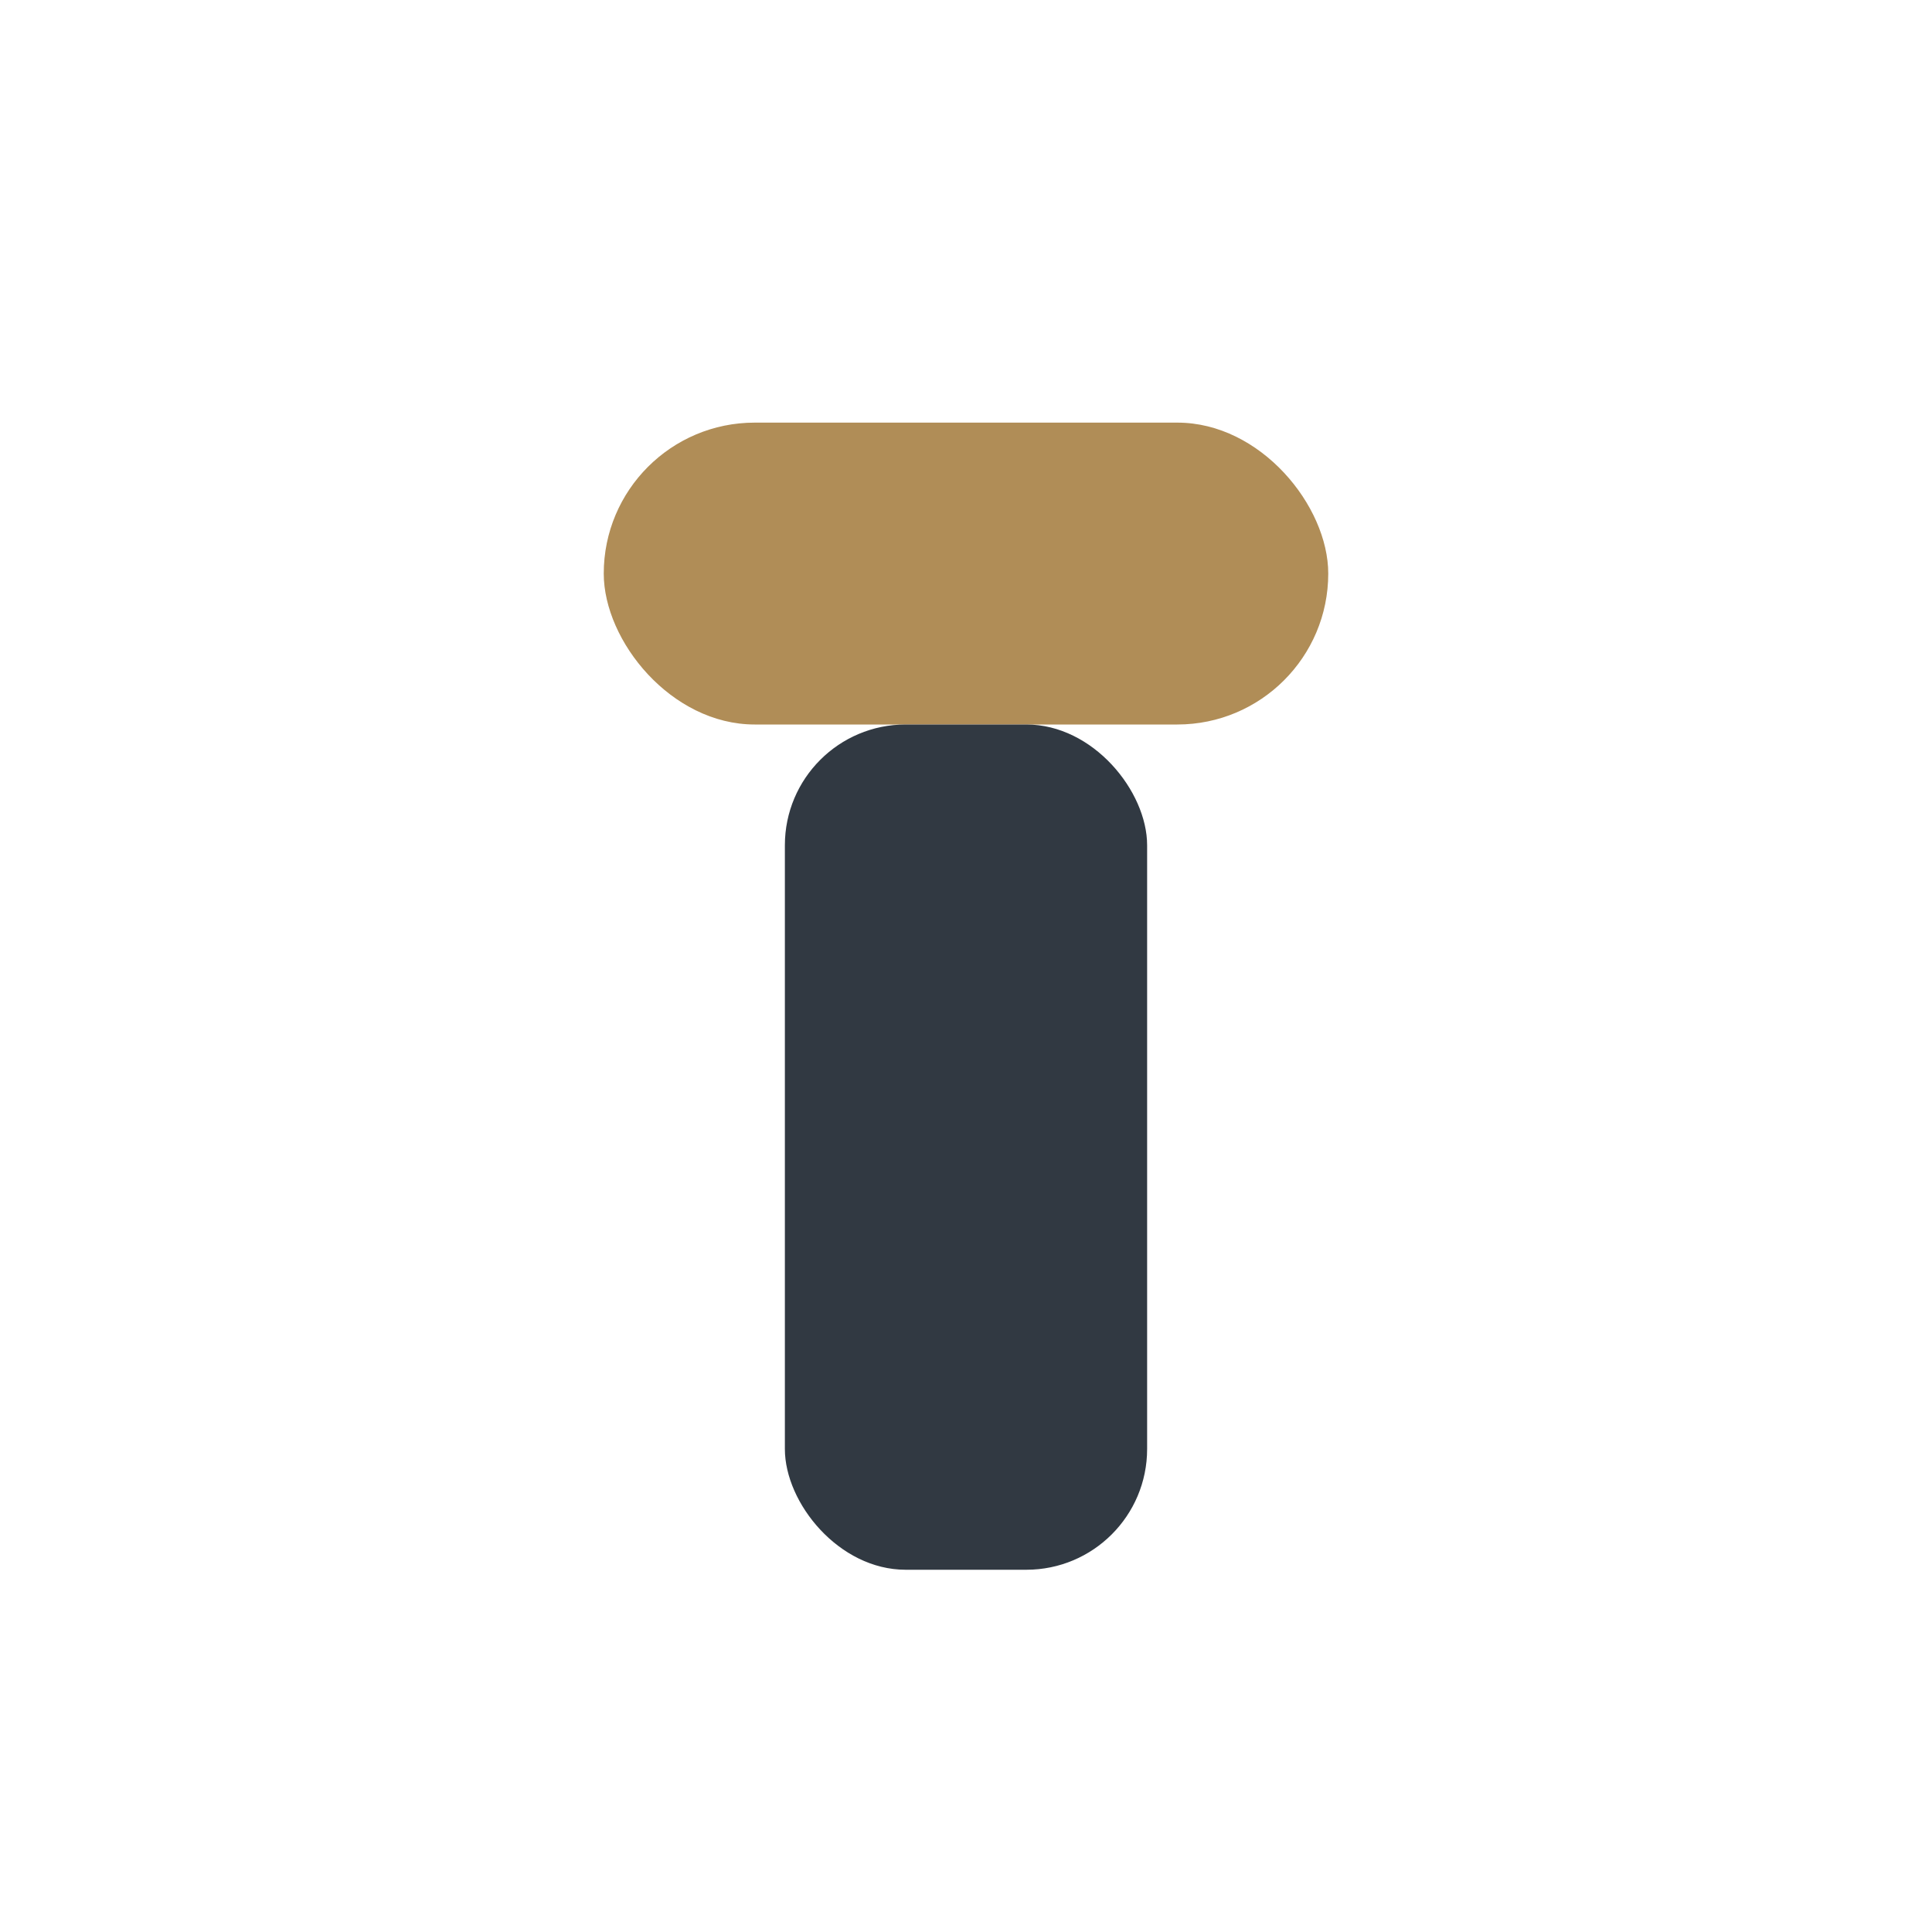
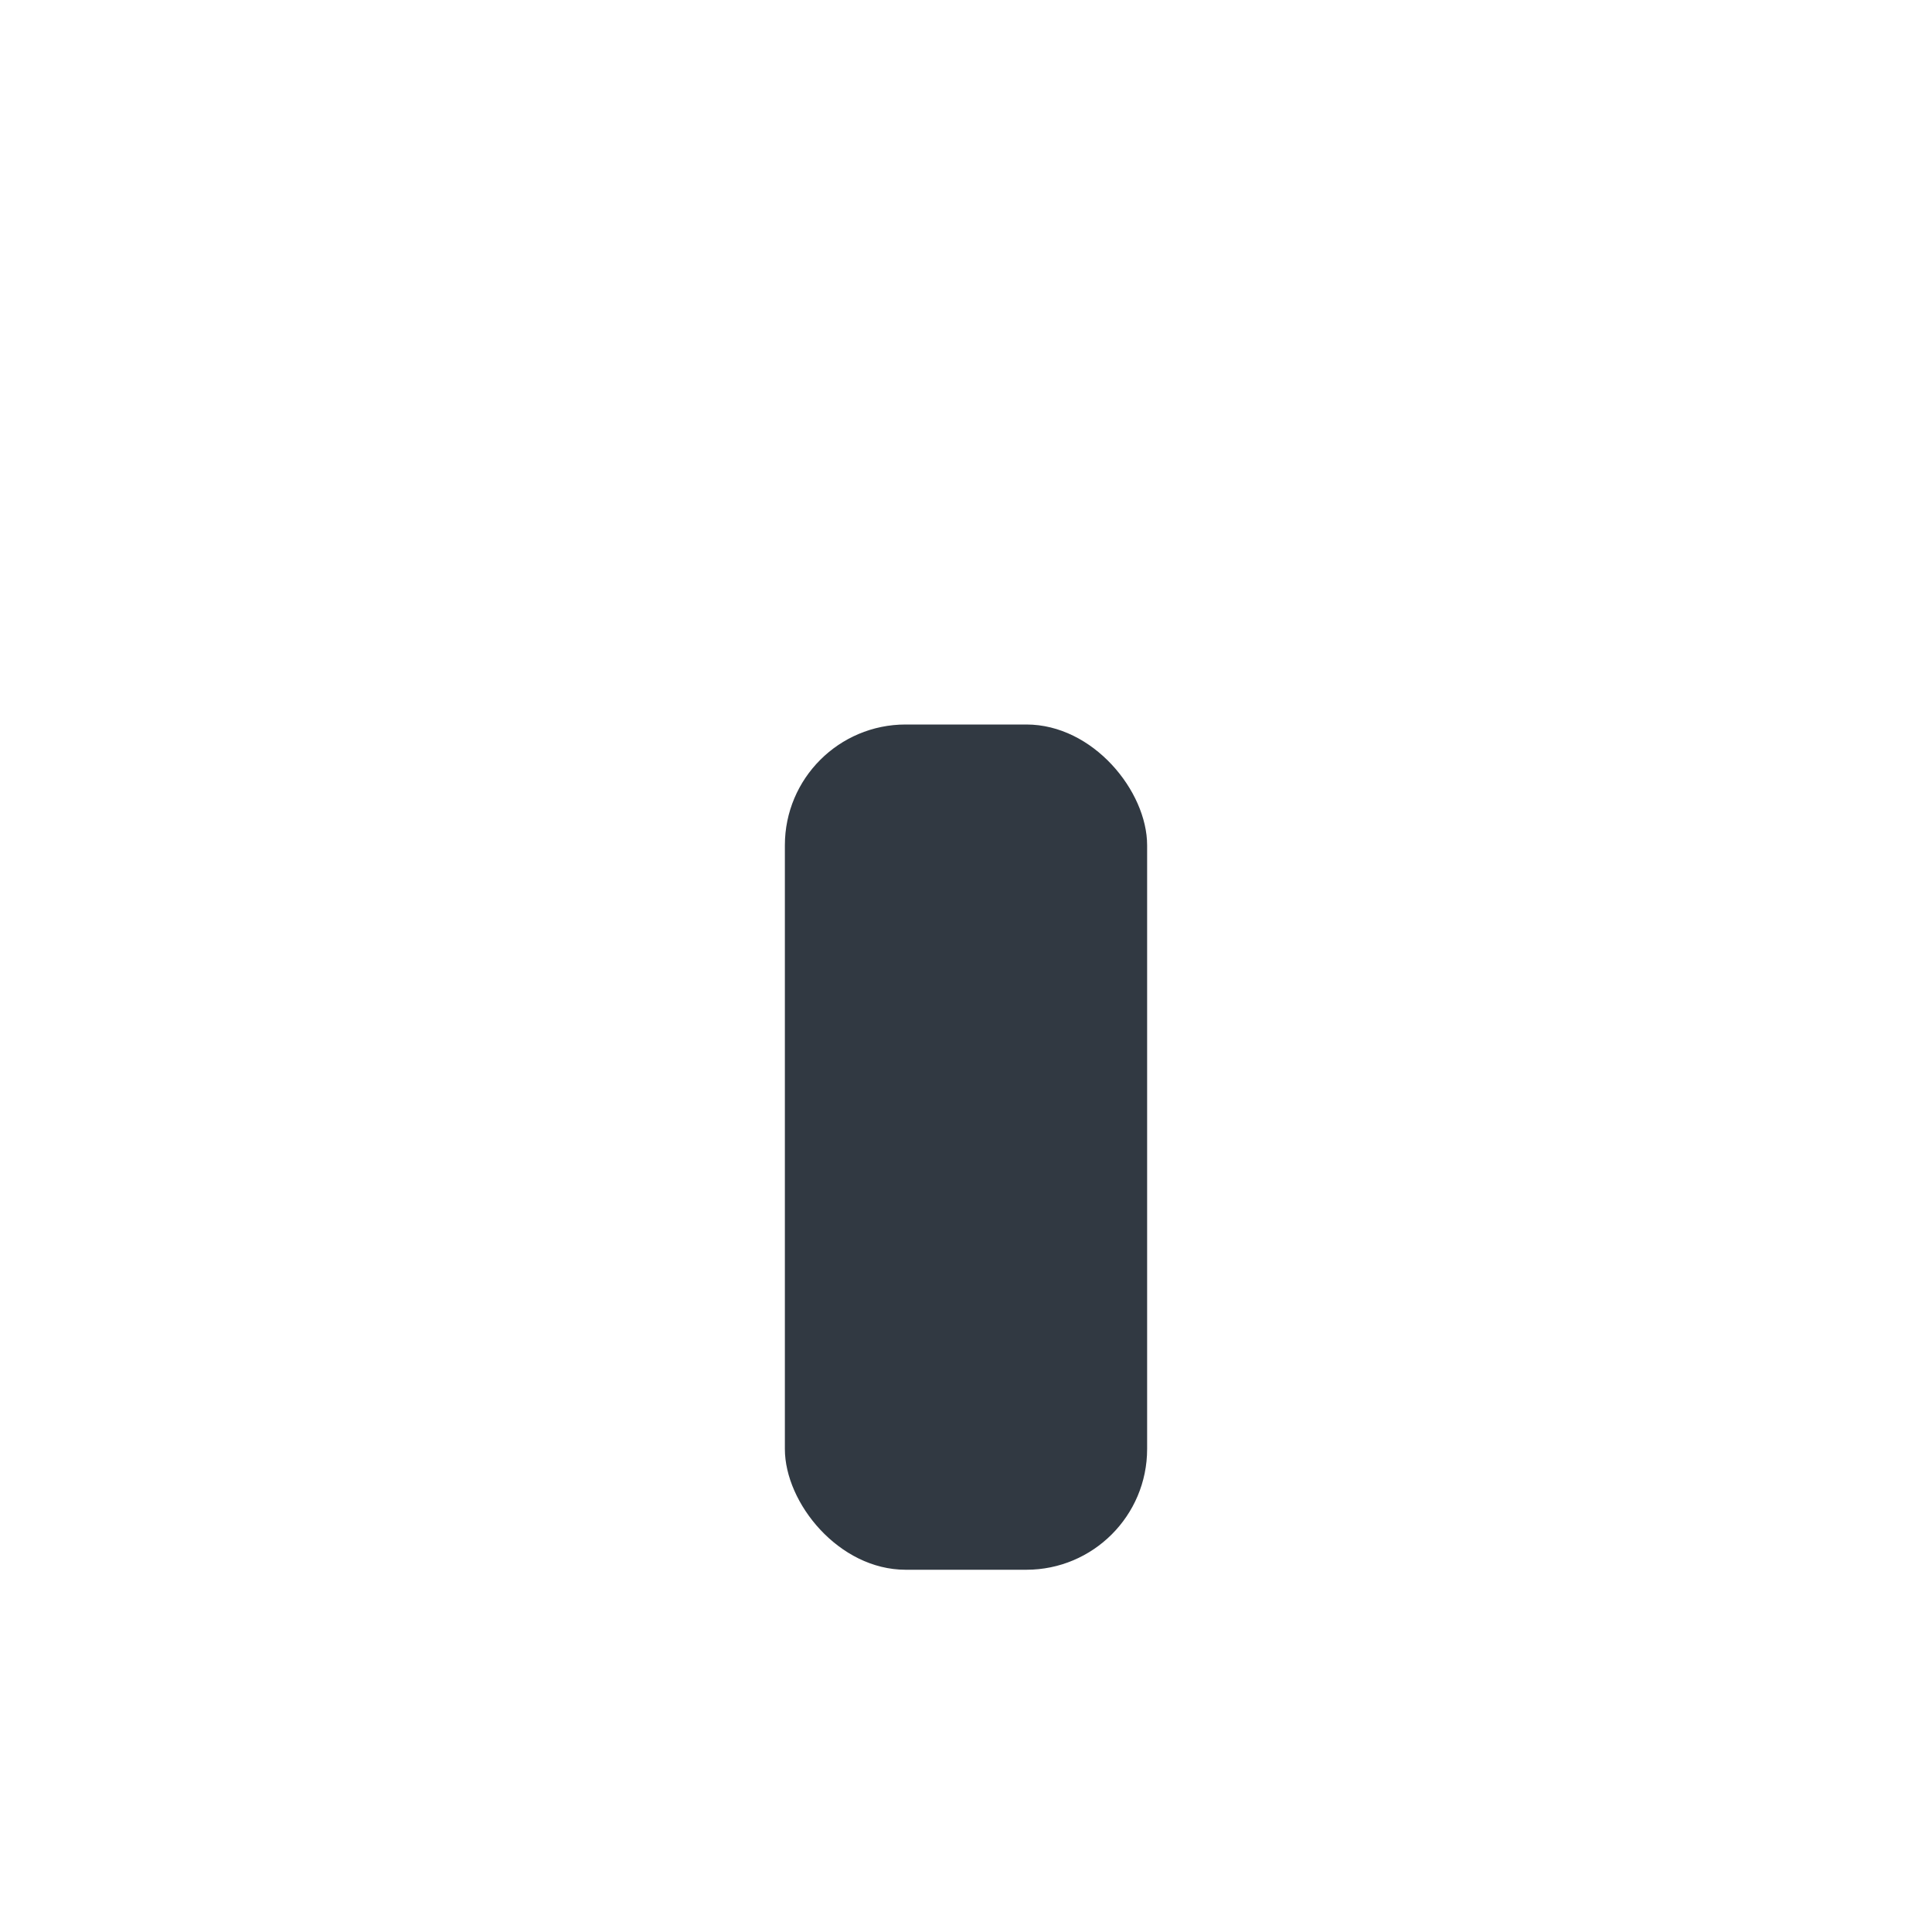
<svg xmlns="http://www.w3.org/2000/svg" width="32" height="32" viewBox="0 0 32 32">
-   <rect x="10" y="7" width="12" height="5" rx="2.5" fill="#B08D57" />
  <rect x="13" y="12" width="6" height="14" rx="2" fill="#313942" />
</svg>